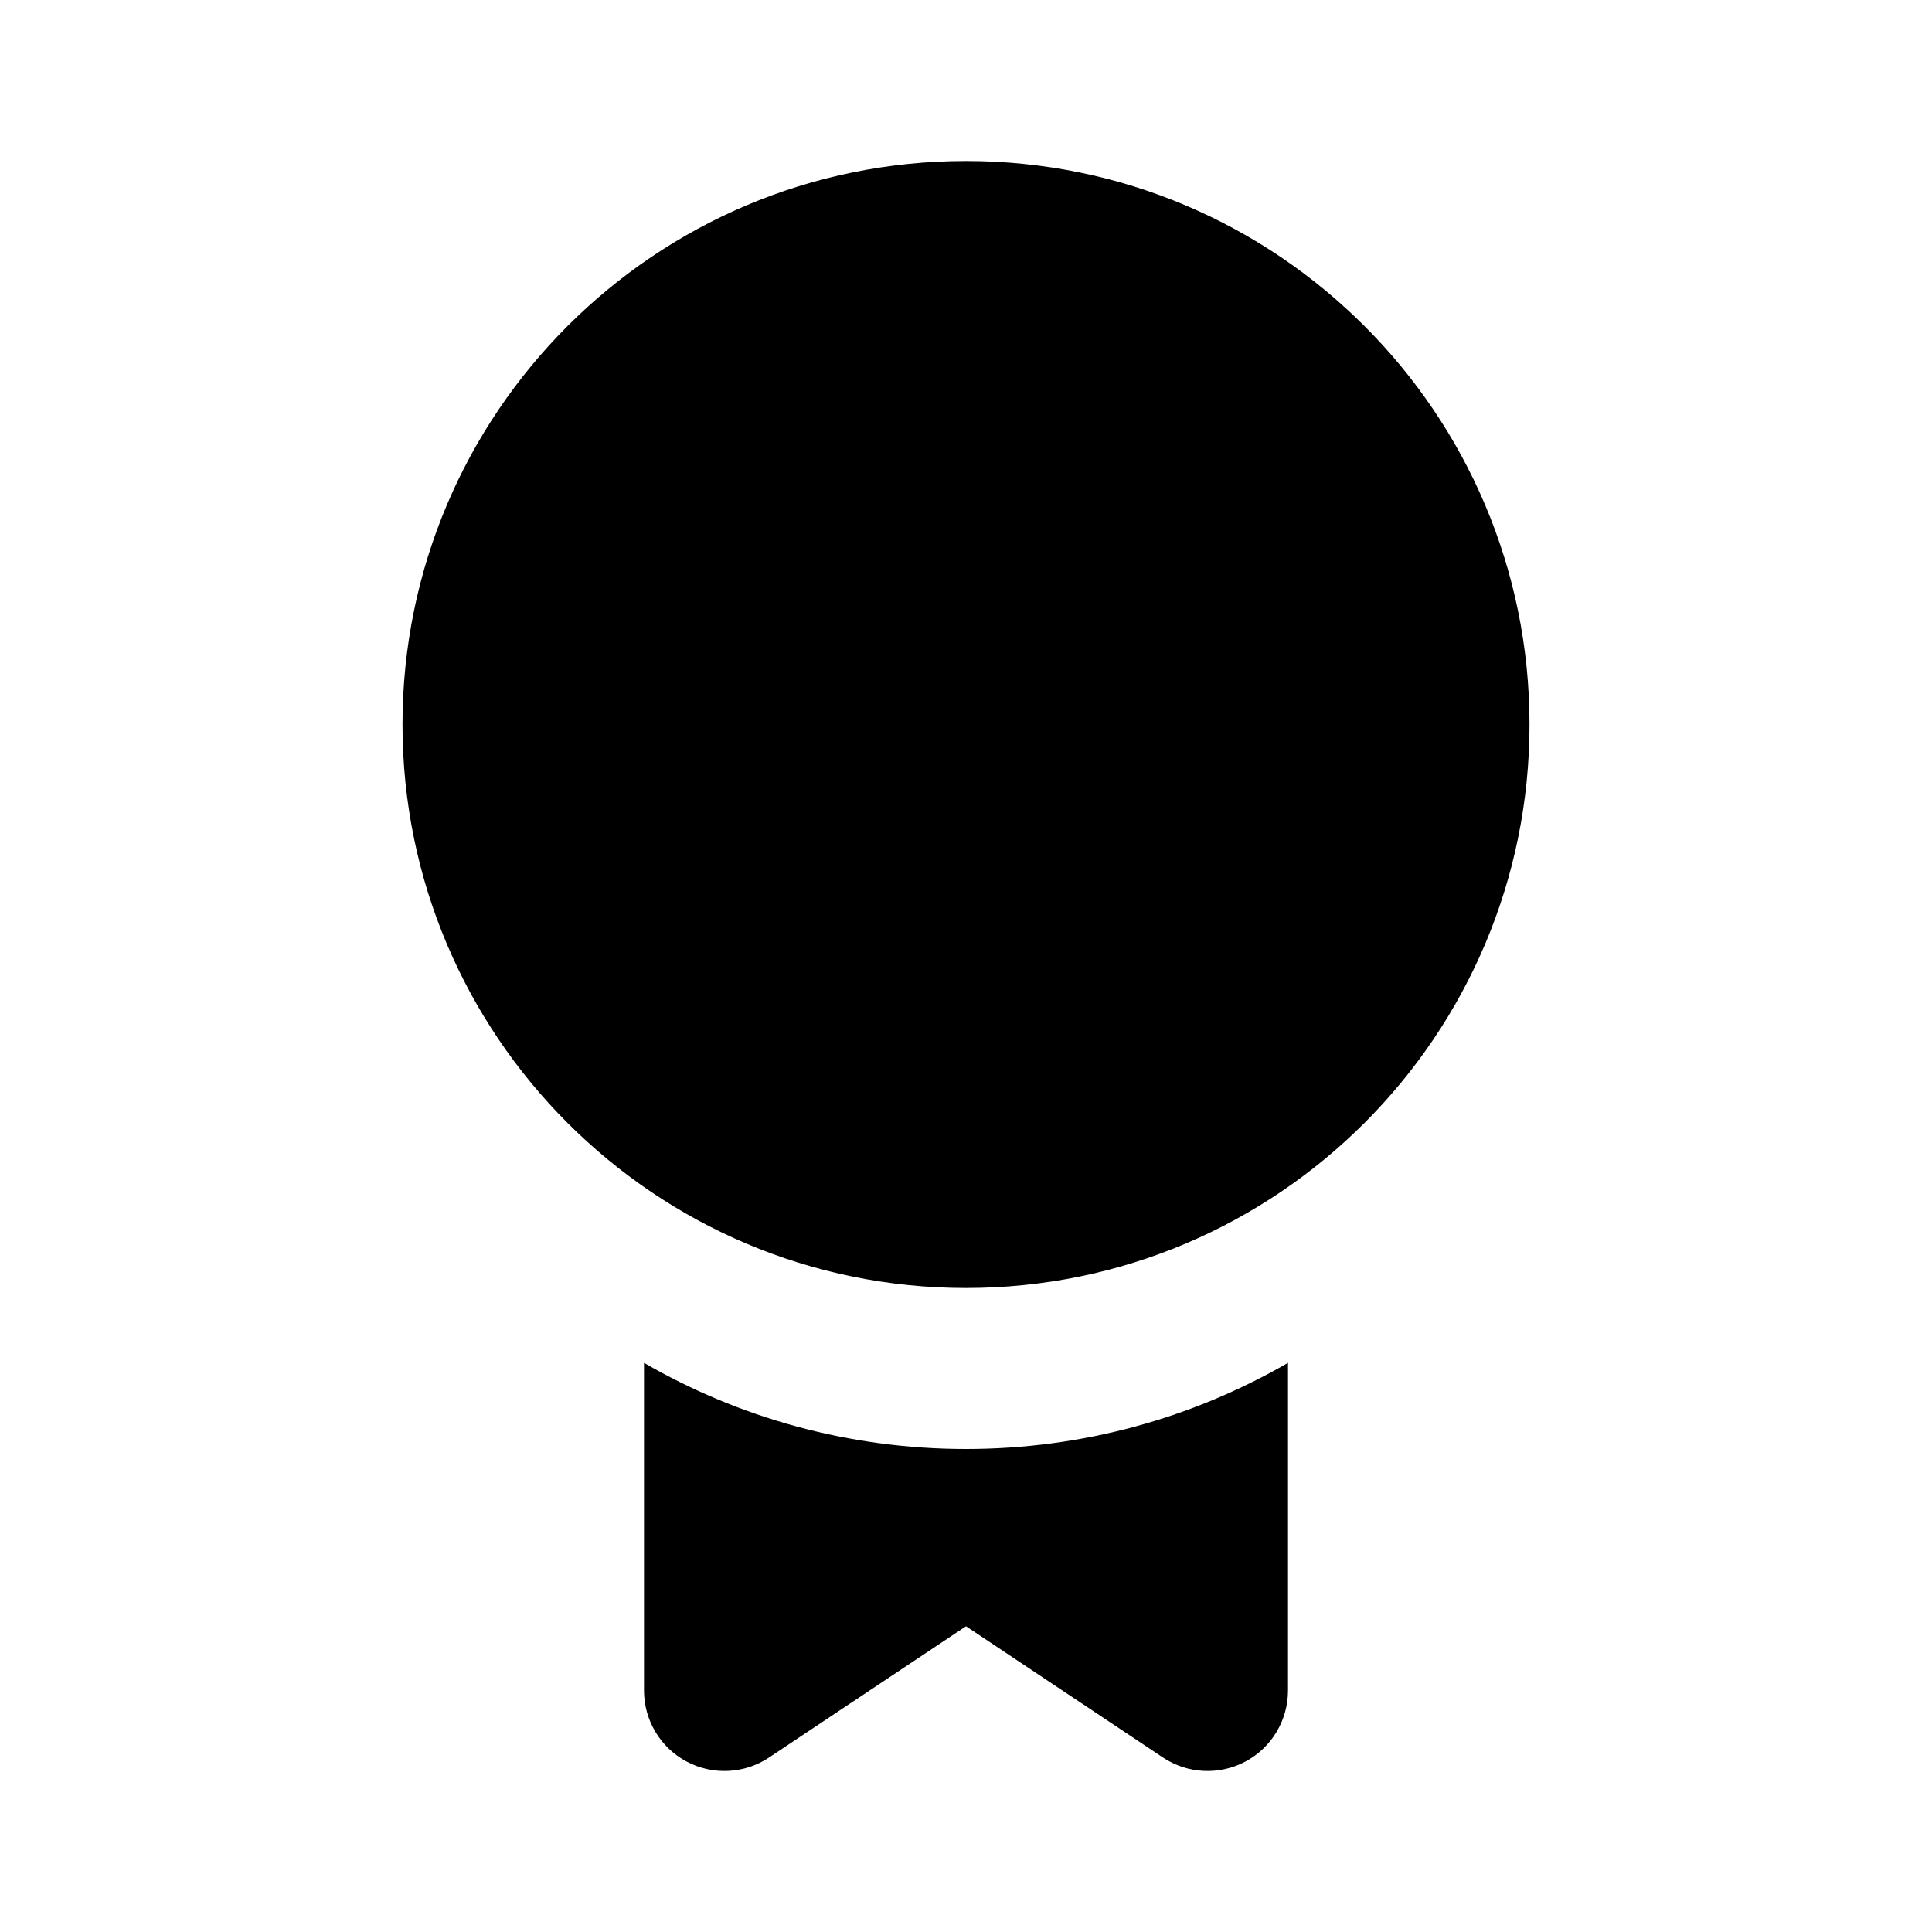
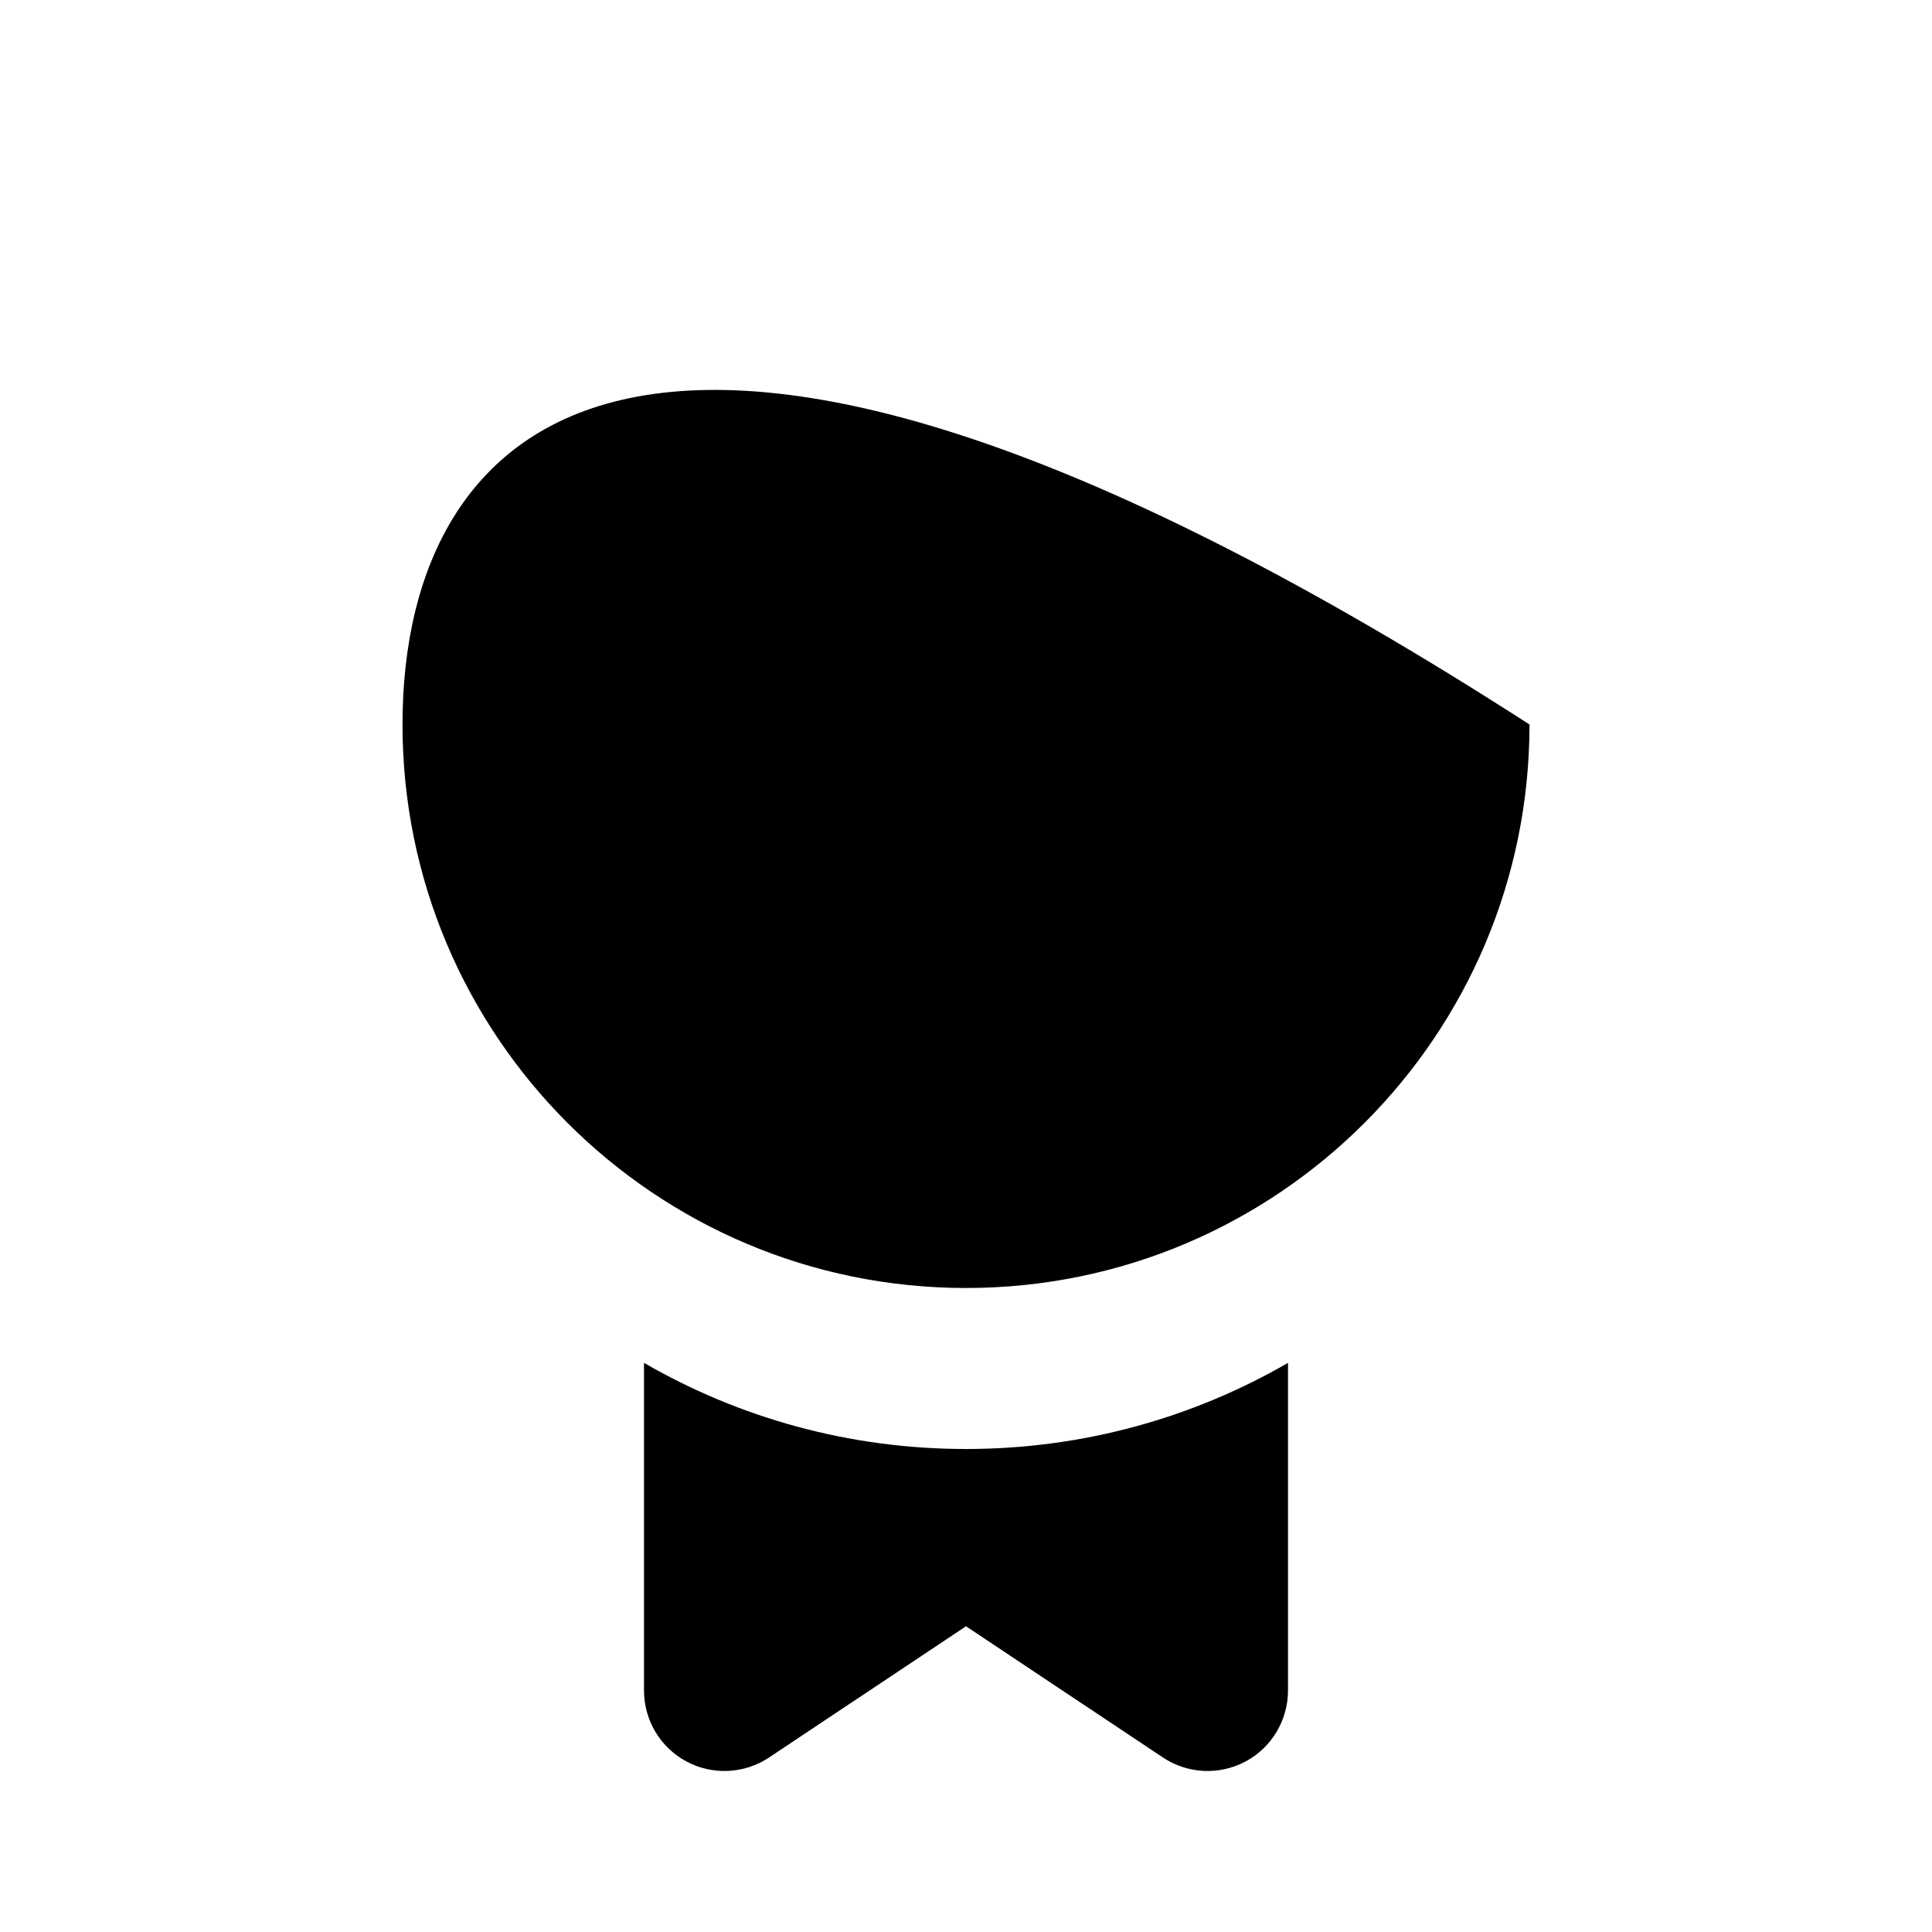
<svg xmlns="http://www.w3.org/2000/svg" viewBox="0 0 12 12" fill="none">
-   <path d="M6 8C7.933 8 9.5 6.433 9.5 4.5C9.5 2.567 7.933 1 6 1C4.067 1 2.5 2.567 2.5 4.5C2.5 6.433 4.067 8 6 8ZM6 9C6.729 9 7.412 8.805 8 8.465V10.5C8 10.684 7.899 10.854 7.736 10.941C7.573 11.028 7.376 11.018 7.223 10.916L6 10.101L4.777 10.916C4.624 11.018 4.427 11.028 4.264 10.941C4.101 10.854 4 10.684 4 10.5V8.465C4.588 8.805 5.271 9 6 9Z" fill="currentColor" />
+   <path d="M6 8C7.933 8 9.5 6.433 9.5 4.5C4.067 1 2.5 2.567 2.5 4.5C2.5 6.433 4.067 8 6 8ZM6 9C6.729 9 7.412 8.805 8 8.465V10.5C8 10.684 7.899 10.854 7.736 10.941C7.573 11.028 7.376 11.018 7.223 10.916L6 10.101L4.777 10.916C4.624 11.018 4.427 11.028 4.264 10.941C4.101 10.854 4 10.684 4 10.5V8.465C4.588 8.805 5.271 9 6 9Z" fill="currentColor" />
</svg>